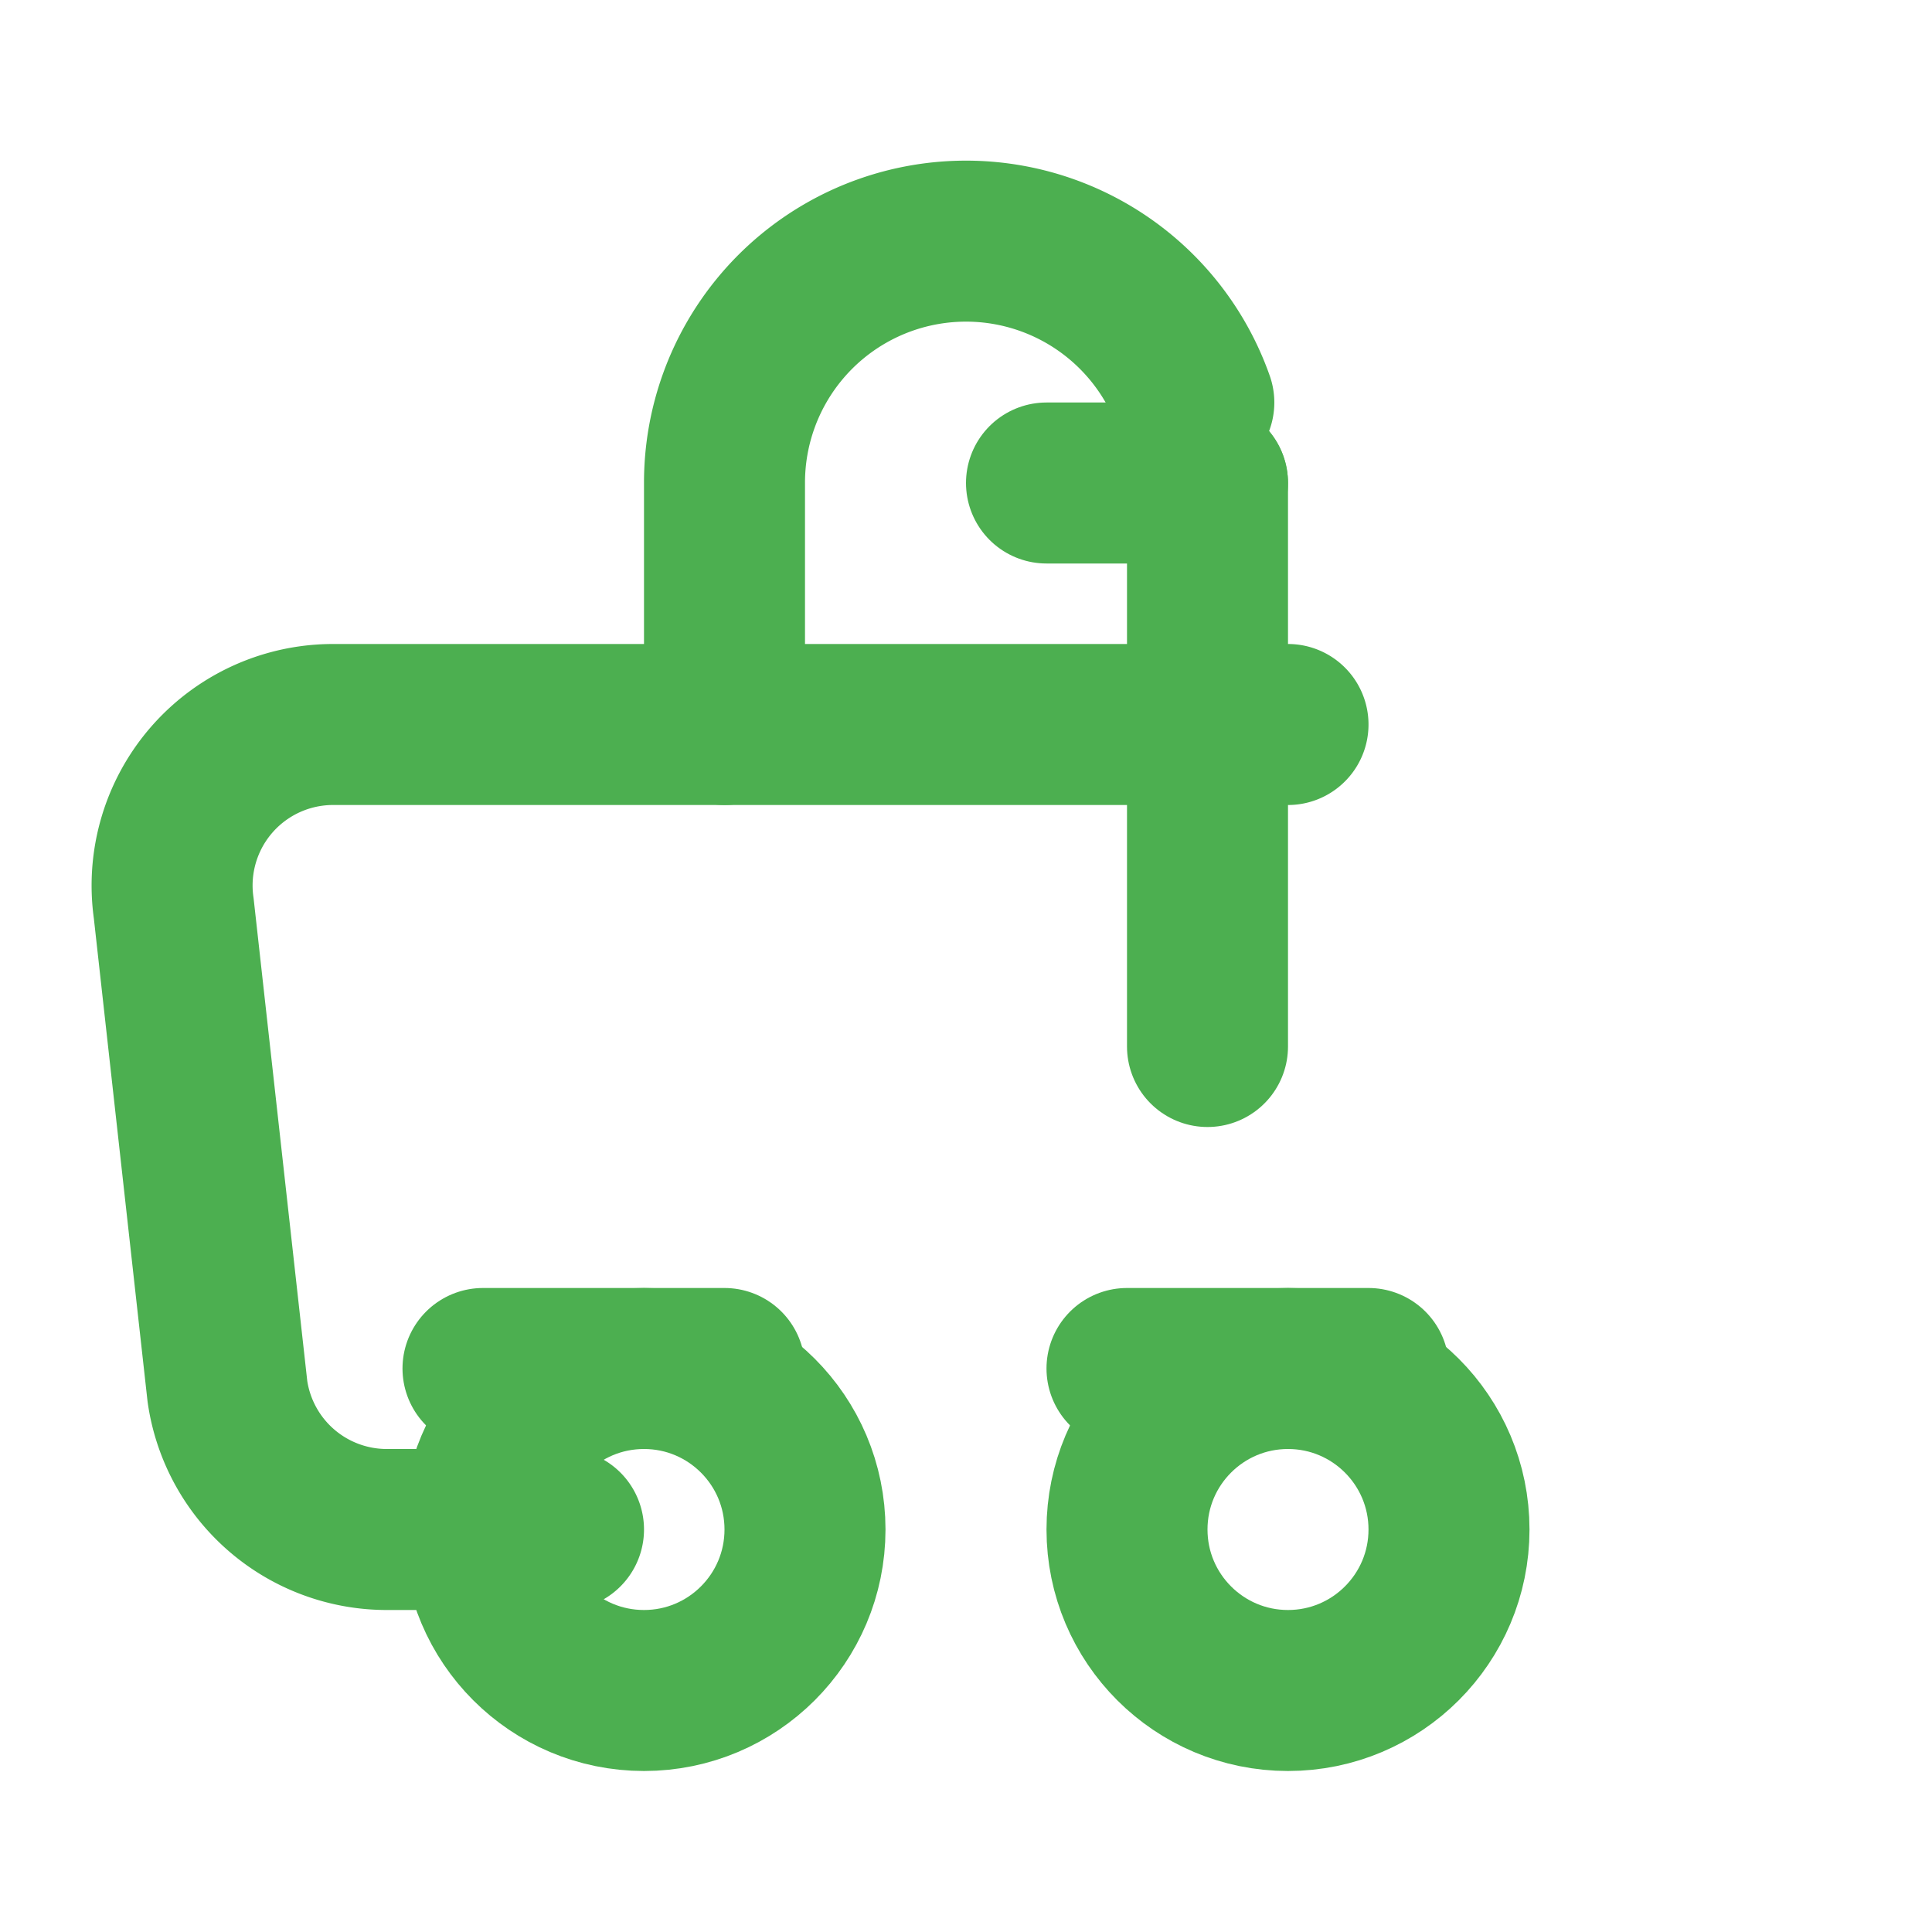
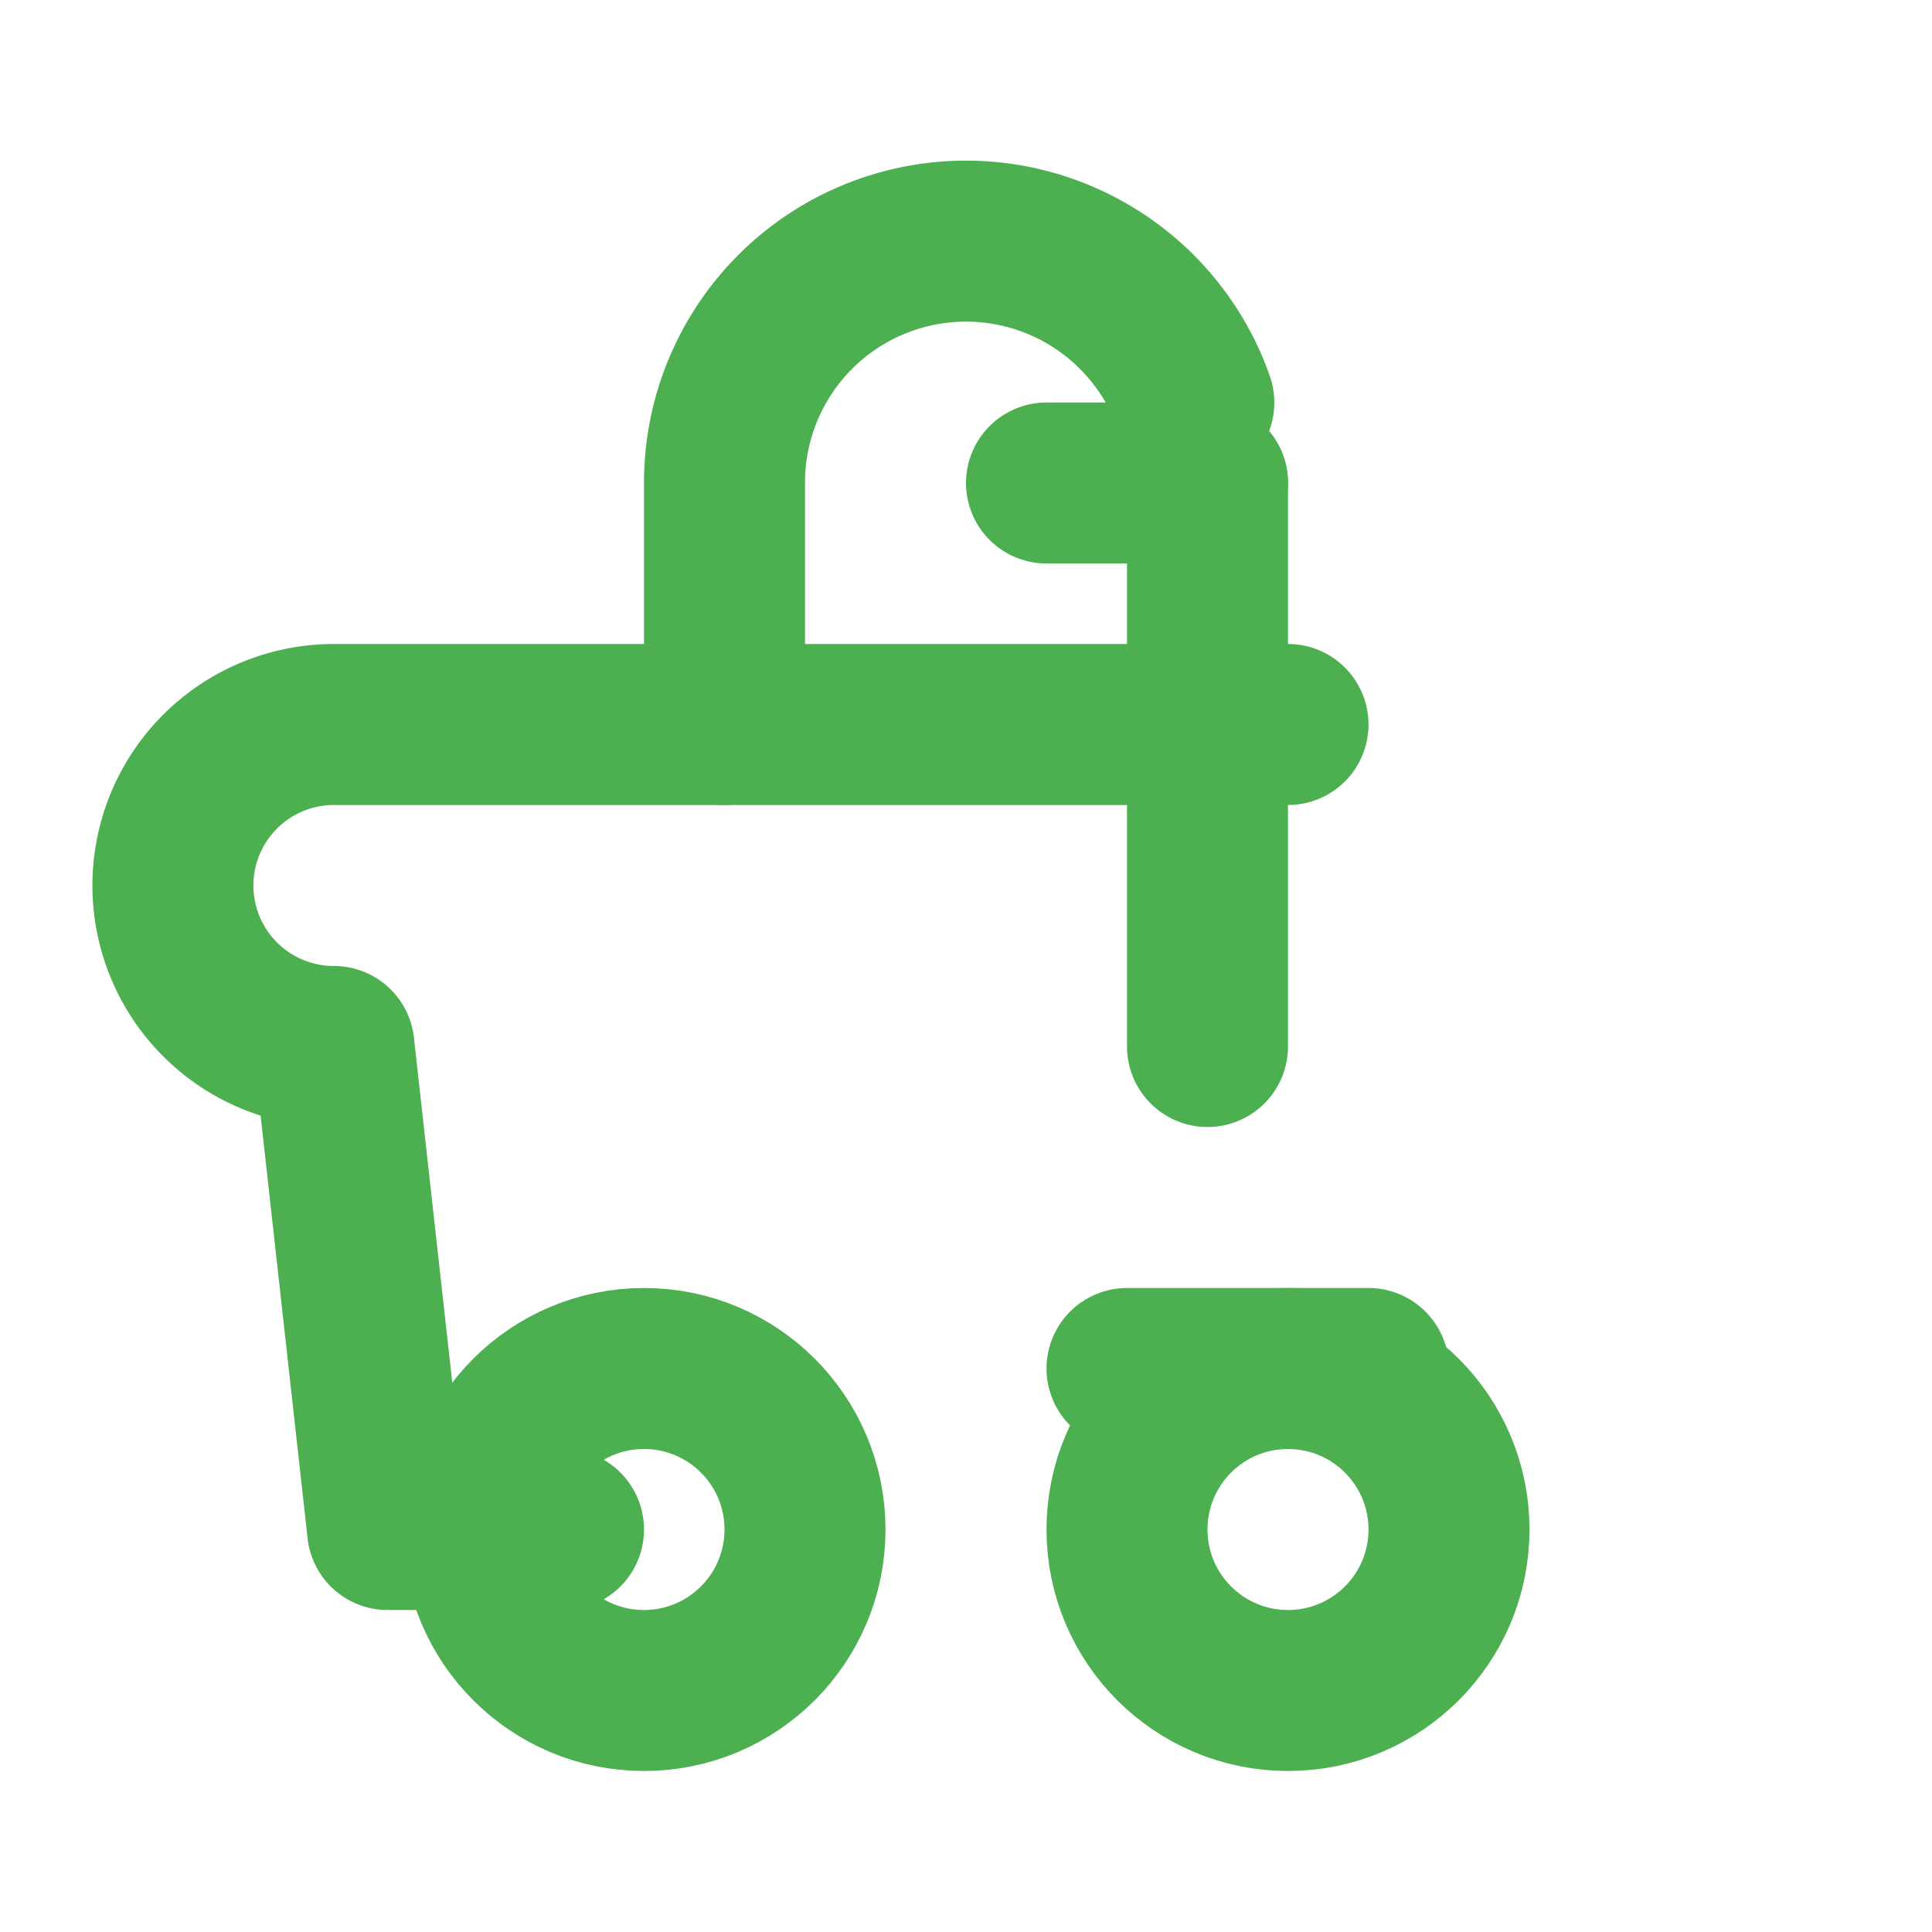
<svg xmlns="http://www.w3.org/2000/svg" viewBox="0 0 24 24" width="24" height="24" fill="none" stroke="#4CAF50" stroke-width="2" stroke-linecap="round" stroke-linejoin="round">
-   <path d="M7 19H4.815a2 2 0 0 1-1.99-1.717l-.667-6A2 2 0 0 1 4.148 9H16" />
+   <path d="M7 19H4.815l-.667-6A2 2 0 0 1 4.148 9H16" />
  <path d="M9 9V6a3 3 0 0 1 5.83-1" />
  <path d="M13 6h2" />
  <circle cx="16" cy="19" r="2" />
  <path d="M17 17h-3" />
  <path d="M15 13V6" />
  <circle cx="8" cy="19" r="2" />
-   <path d="M9 17H6" />
</svg>